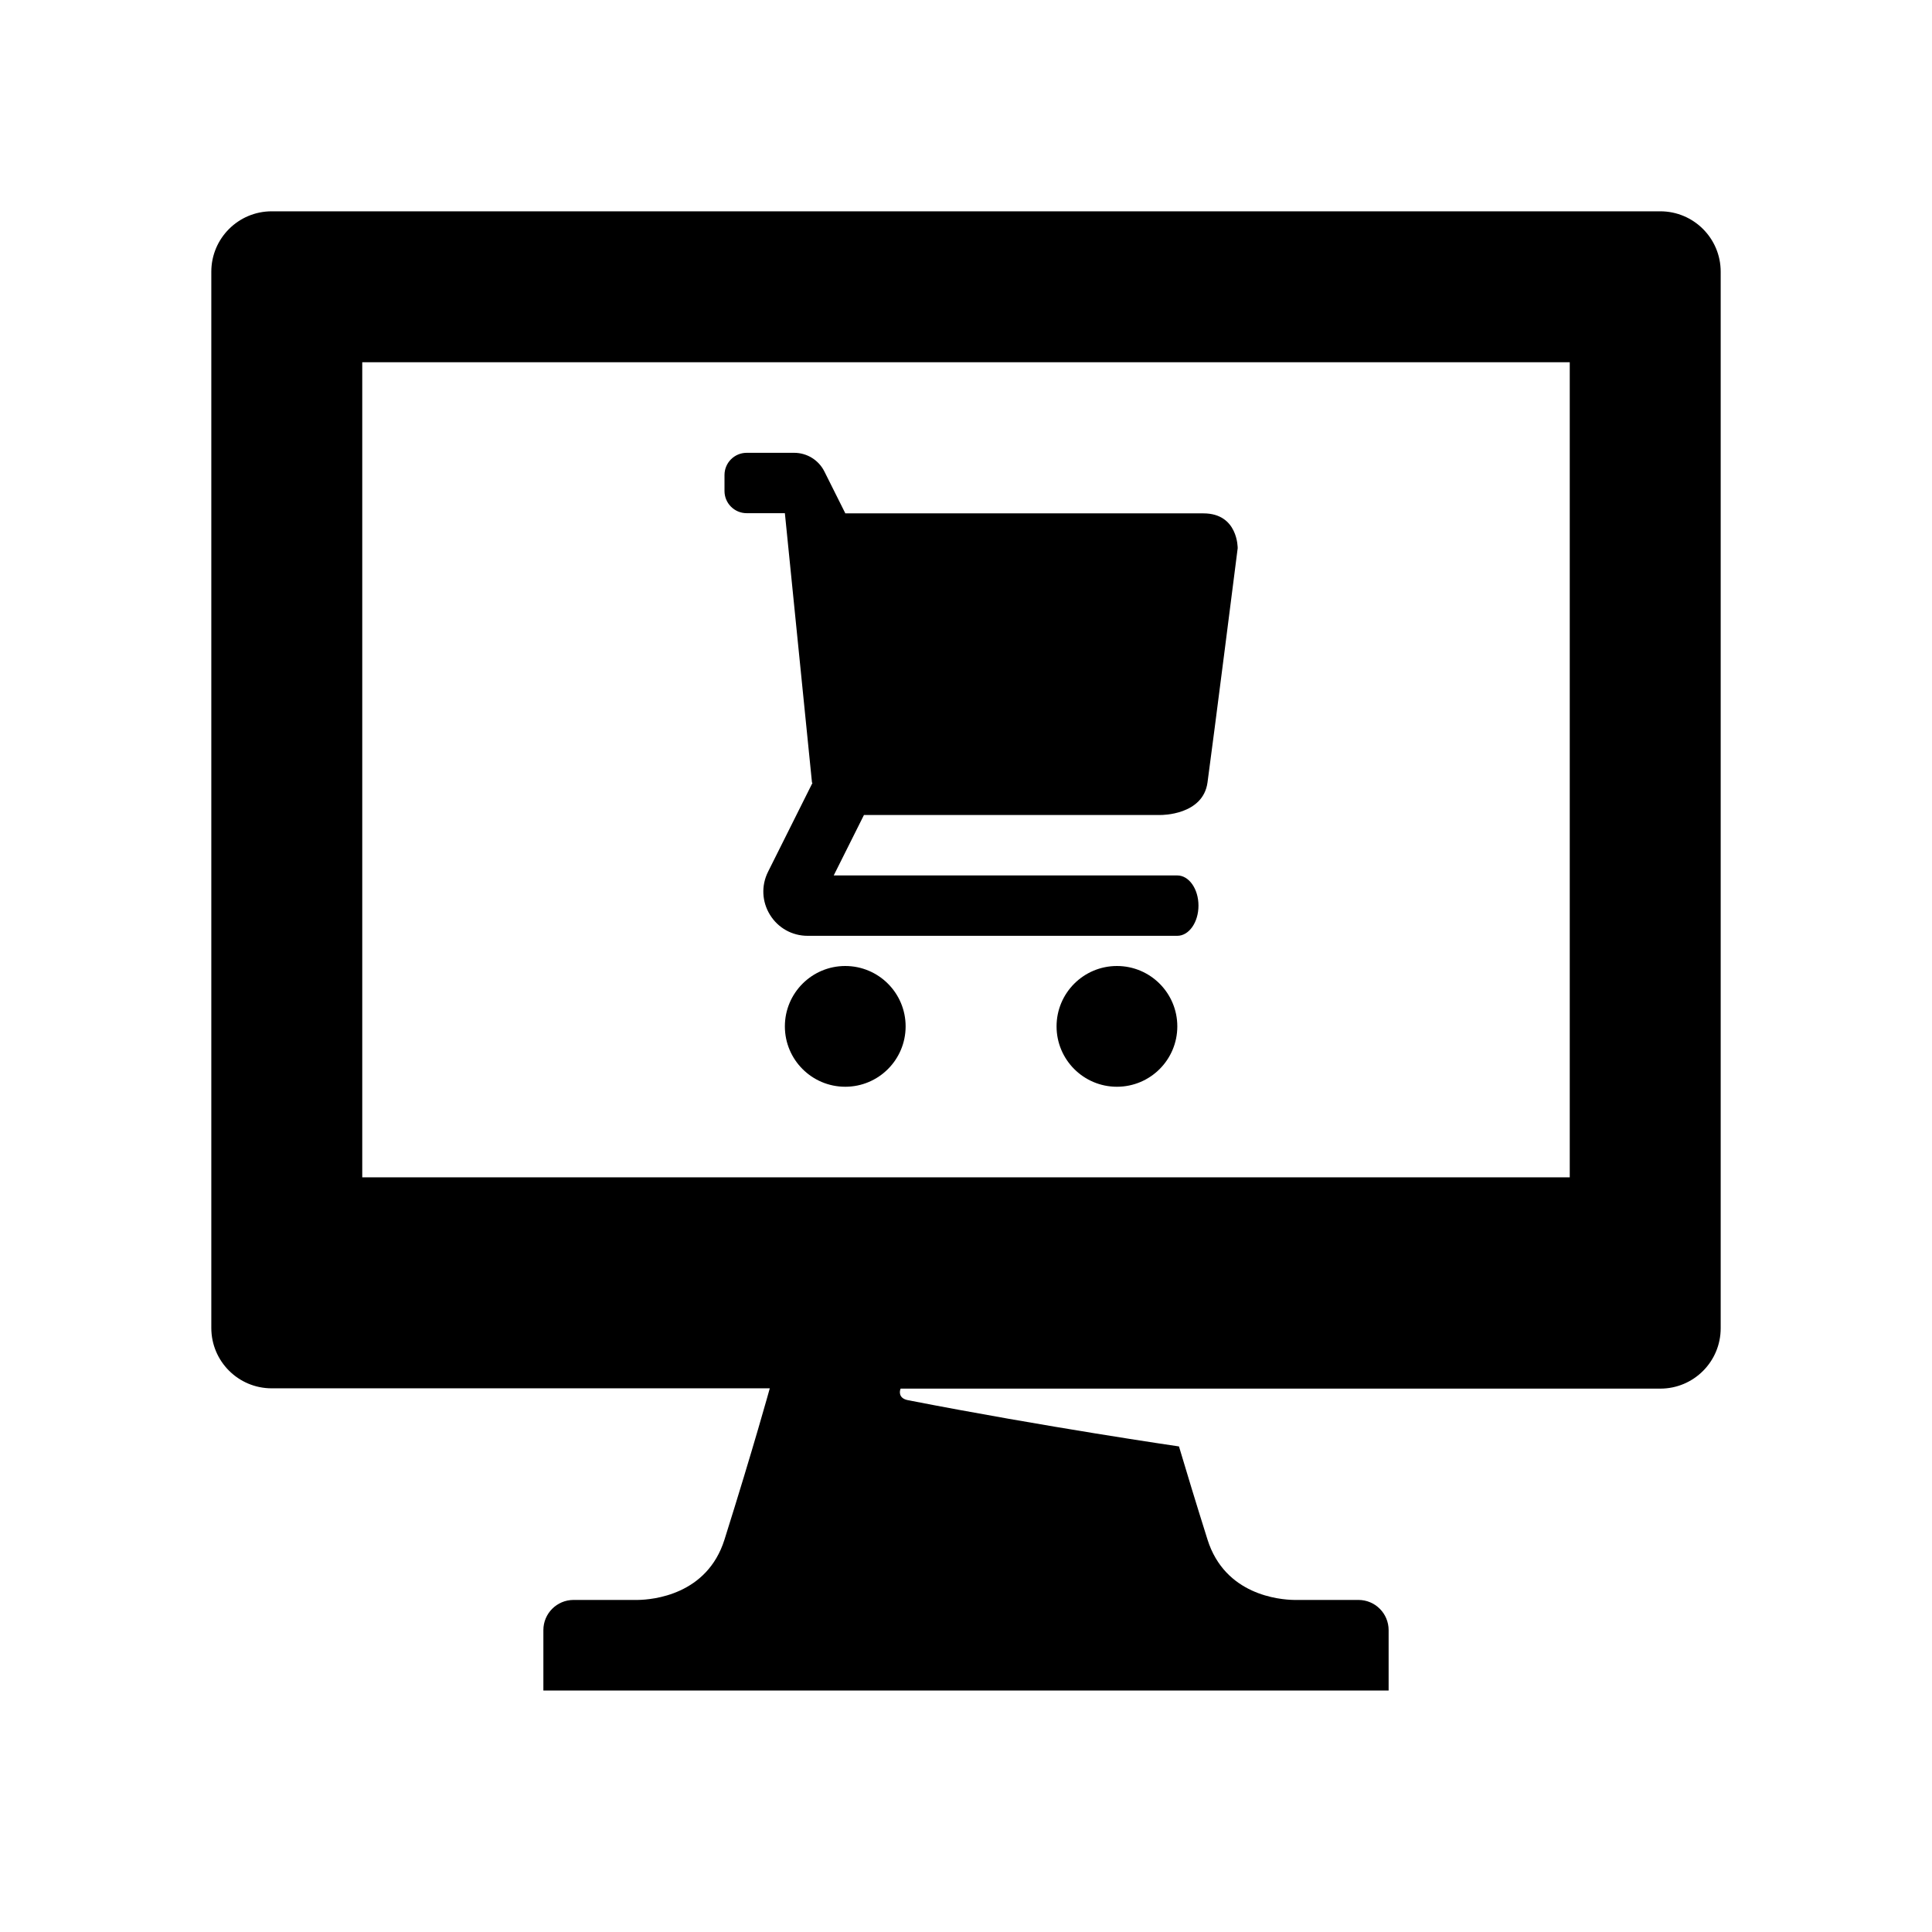
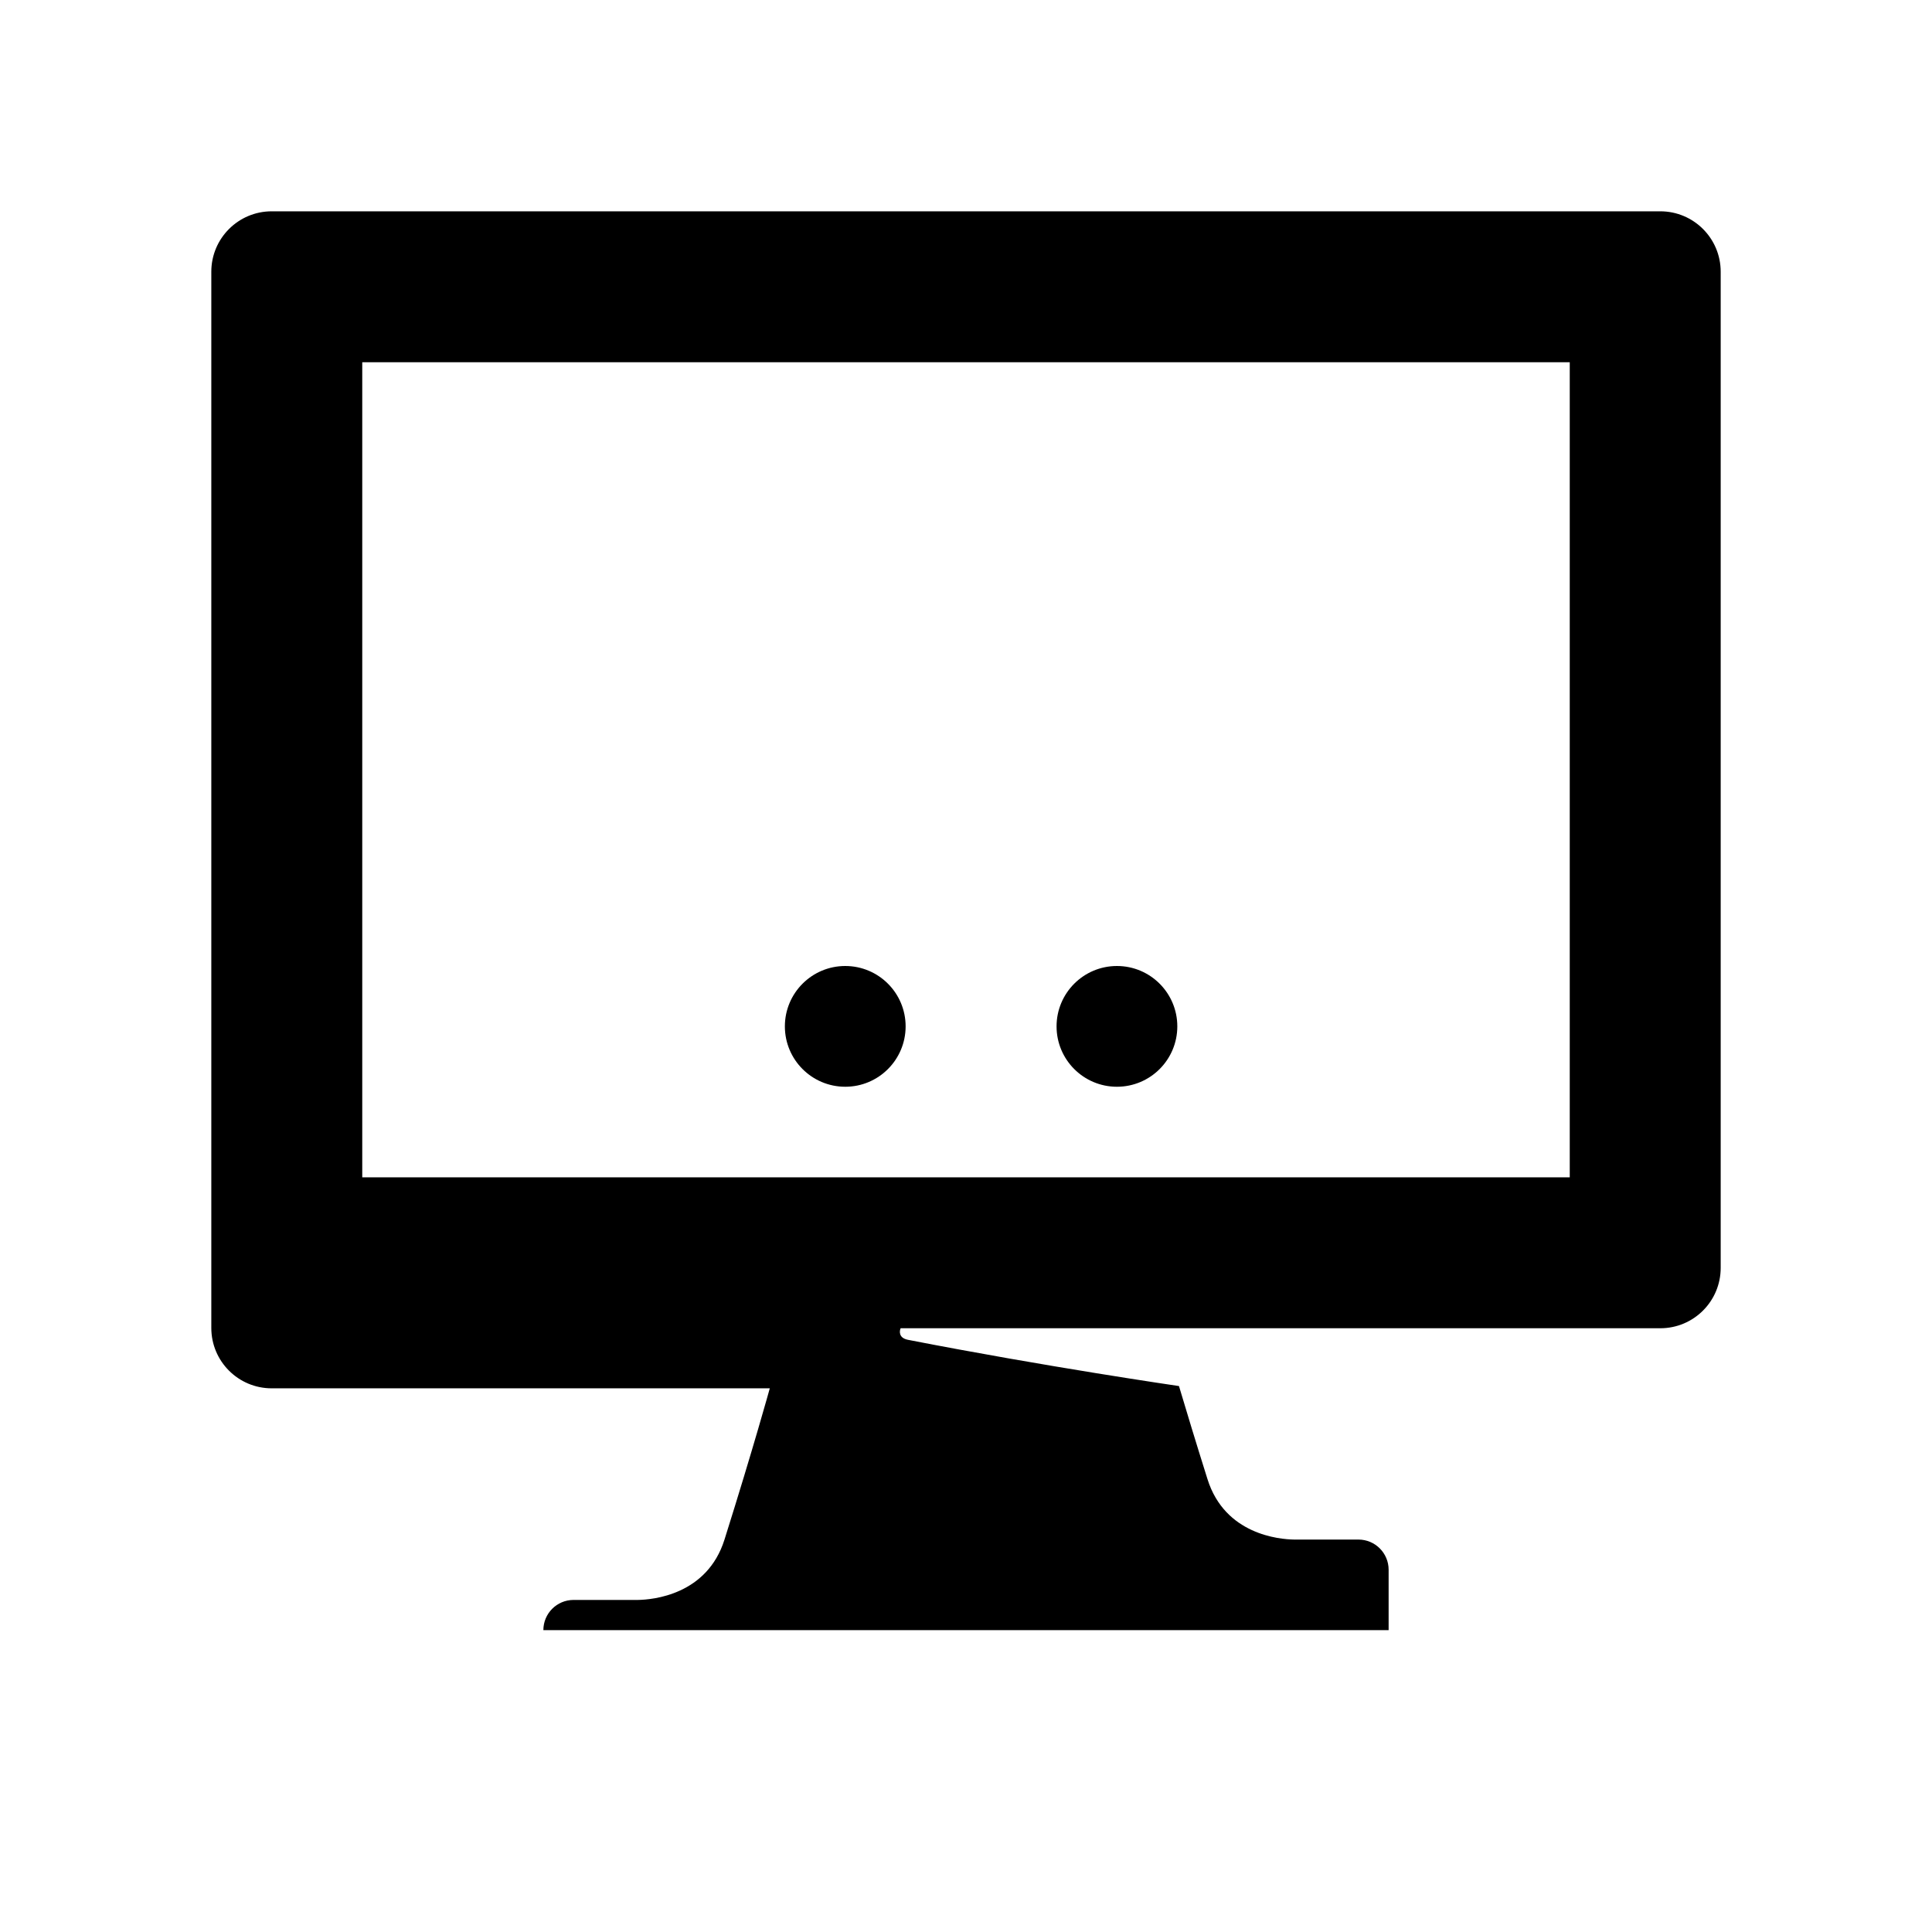
<svg xmlns="http://www.w3.org/2000/svg" version="1.2" baseProfile="tiny" x="0px" y="0px" width="64px" height="64px" viewBox="0 0 64 64" xml:space="preserve">
  <g id="Box">
-     <rect fill="none" width="64" height="64" />
-   </g>
+     </g>
  <g id="Icon">
    <g>
-       <path d="M55,7H9C7.896,7,7,7.896,7,9v34.99c0,1.105,0.895,2,2,2h16.5c0,0-0.534,1.941-1.5,5.01    c-0.578,1.837-2.379,1.992-2.869,2H19c-0.553,0-1,0.448-1,1v2h28v-2c0-0.552-0.447-1-1-1h-2.131    c-0.49-0.008-2.291-0.163-2.869-2c-0.388-1.233-0.703-2.271-0.945-3.085c0,0-4.402-0.64-8.977-1.532    c-0.32-0.062-0.281-0.297-0.244-0.383H55c1.105,0,2-0.895,2-2V9C57,7.896,56.105,7,55,7z M52,39H12V12h40V39z" />
+       <path d="M55,7H9C7.896,7,7,7.896,7,9v34.99c0,1.105,0.895,2,2,2h16.5c0,0-0.534,1.941-1.5,5.01    c-0.578,1.837-2.379,1.992-2.869,2H19c-0.553,0-1,0.448-1,1h28v-2c0-0.552-0.447-1-1-1h-2.131    c-0.49-0.008-2.291-0.163-2.869-2c-0.388-1.233-0.703-2.271-0.945-3.085c0,0-4.402-0.64-8.977-1.532    c-0.32-0.062-0.281-0.297-0.244-0.383H55c1.105,0,2-0.895,2-2V9C57,7.896,56.105,7,55,7z M52,39H12V12h40V39z" />
      <circle cx="28" cy="34" r="2" />
      <circle cx="37" cy="34" r="2" />
-       <path d="M24.735,17H26l0.898,8.922l0.015,0.015l-1.471,2.943c-0.229,0.458-0.204,0.99,0.065,1.425    C25.775,30.74,26.241,31,26.752,31H39c0.387,0,0.701-0.448,0.701-1c0-0.552-0.314-1-0.701-1H27.618l1.002-2.003    c1.929,0,7.873,0,9.842,0c0,0,1.389,0.013,1.538-1.076C40.192,24.521,41,18.16,41,18.16s0.019-1.154-1.135-1.154    c-0.866,0-7.776,0-11.872,0L28,17l-0.691-1.381C27.12,15.24,26.732,15,26.308,15h-1.573    C24.329,15,24,15.329,24,15.735v0.531C24,16.671,24.329,17,24.735,17z" />
    </g>
  </g>
</svg>